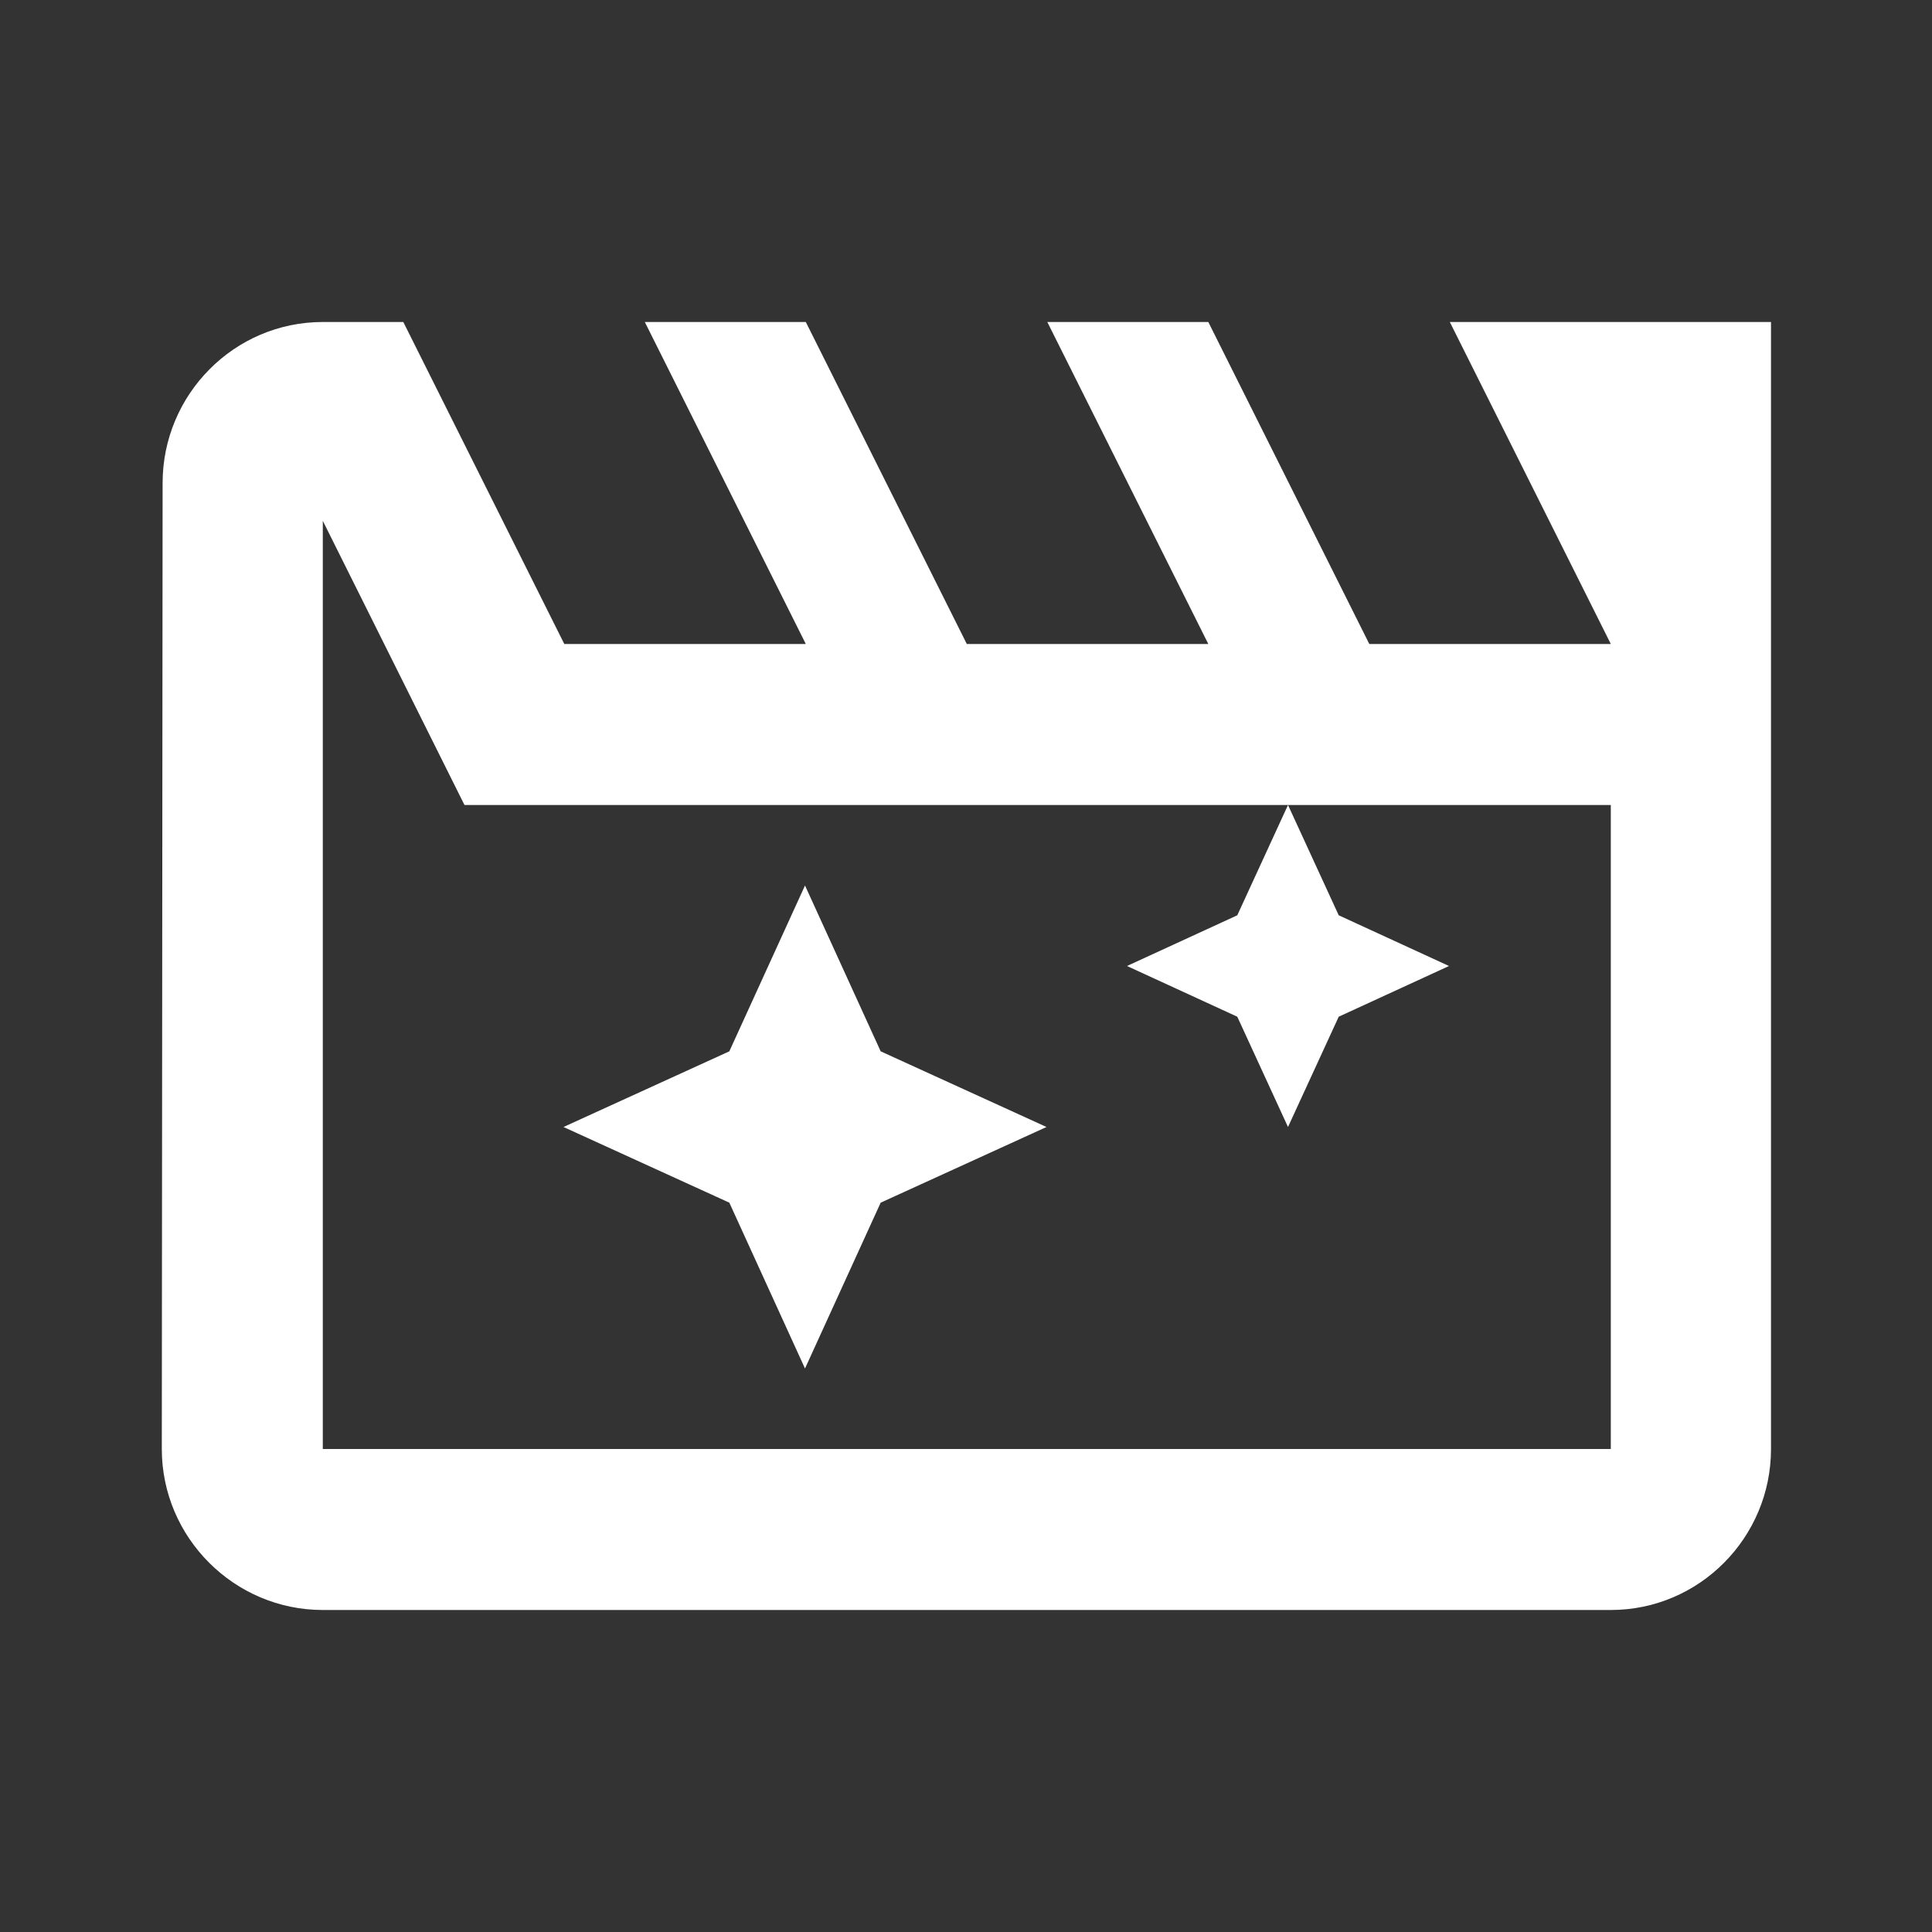
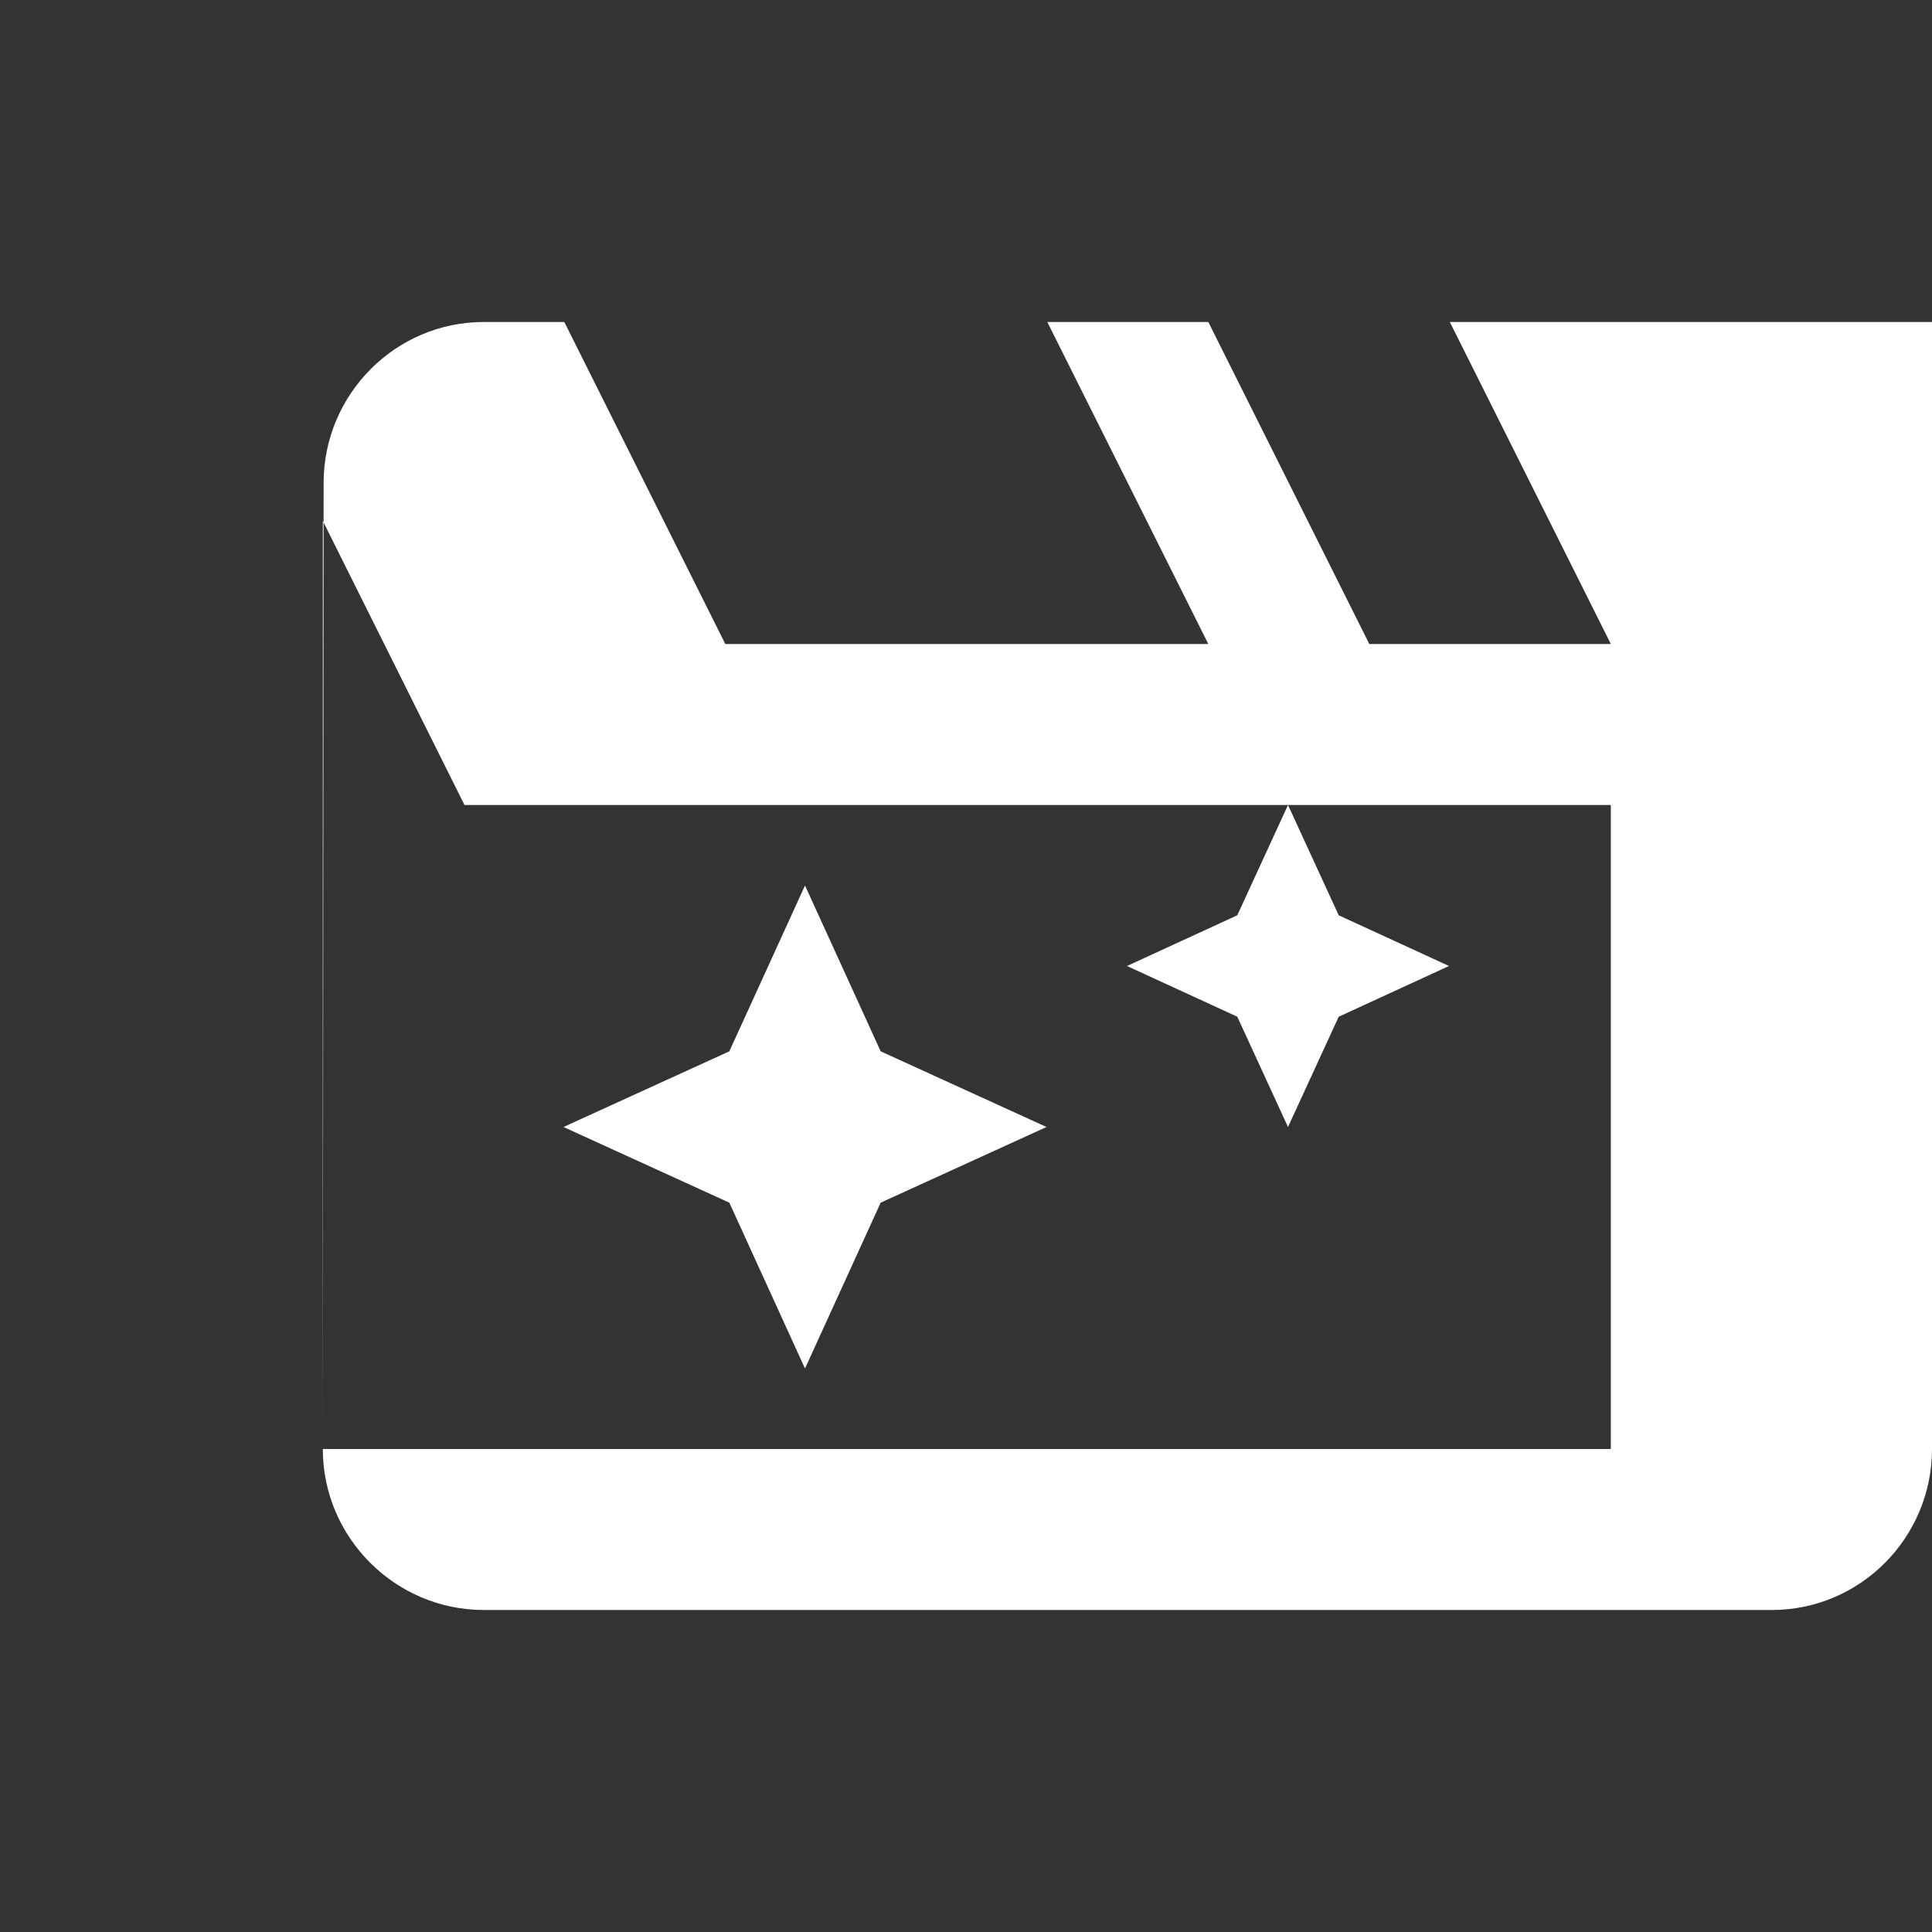
<svg xmlns="http://www.w3.org/2000/svg" height="30px" viewBox="0 0 24 24" width="30px" fill="#ffffff">
  <rect x="0" y="0" width="24" height="24" fill="#333333" stroke="none" />
-   <path d="M0 0h24v24H0V0z" fill="none" />
-   <path d="M10 11l-.94 2.06L7 14l2.06.94L10 17l.94-2.06L13 14l-2.06-.94zm8.01-7l2 4h-3l-2-4h-2l2 4h-3l-2-4h-2l2 4h-3l-2-4h-1c-1.1 0-1.99.9-1.99 2l-.01 12c0 1.1.9 2 2 2h16c1.1 0 1.99-.9 1.99-2V4h-3.99zm2 14h-16V6.47L5.77 10H16l-.63 1.37L14 12l1.37.63L16 14l.63-1.37L18 12l-1.37-.63L16 10h4.01v8z" />
+   <path d="M10 11l-.94 2.06L7 14l2.06.94L10 17l.94-2.06L13 14l-2.06-.94zm8.01-7l2 4h-3l-2-4h-2l2 4h-3l-2-4l2 4h-3l-2-4h-1c-1.1 0-1.99.9-1.99 2l-.01 12c0 1.1.9 2 2 2h16c1.1 0 1.99-.9 1.99-2V4h-3.99zm2 14h-16V6.47L5.77 10H16l-.63 1.37L14 12l1.37.63L16 14l.63-1.37L18 12l-1.37-.63L16 10h4.01v8z" />
</svg>